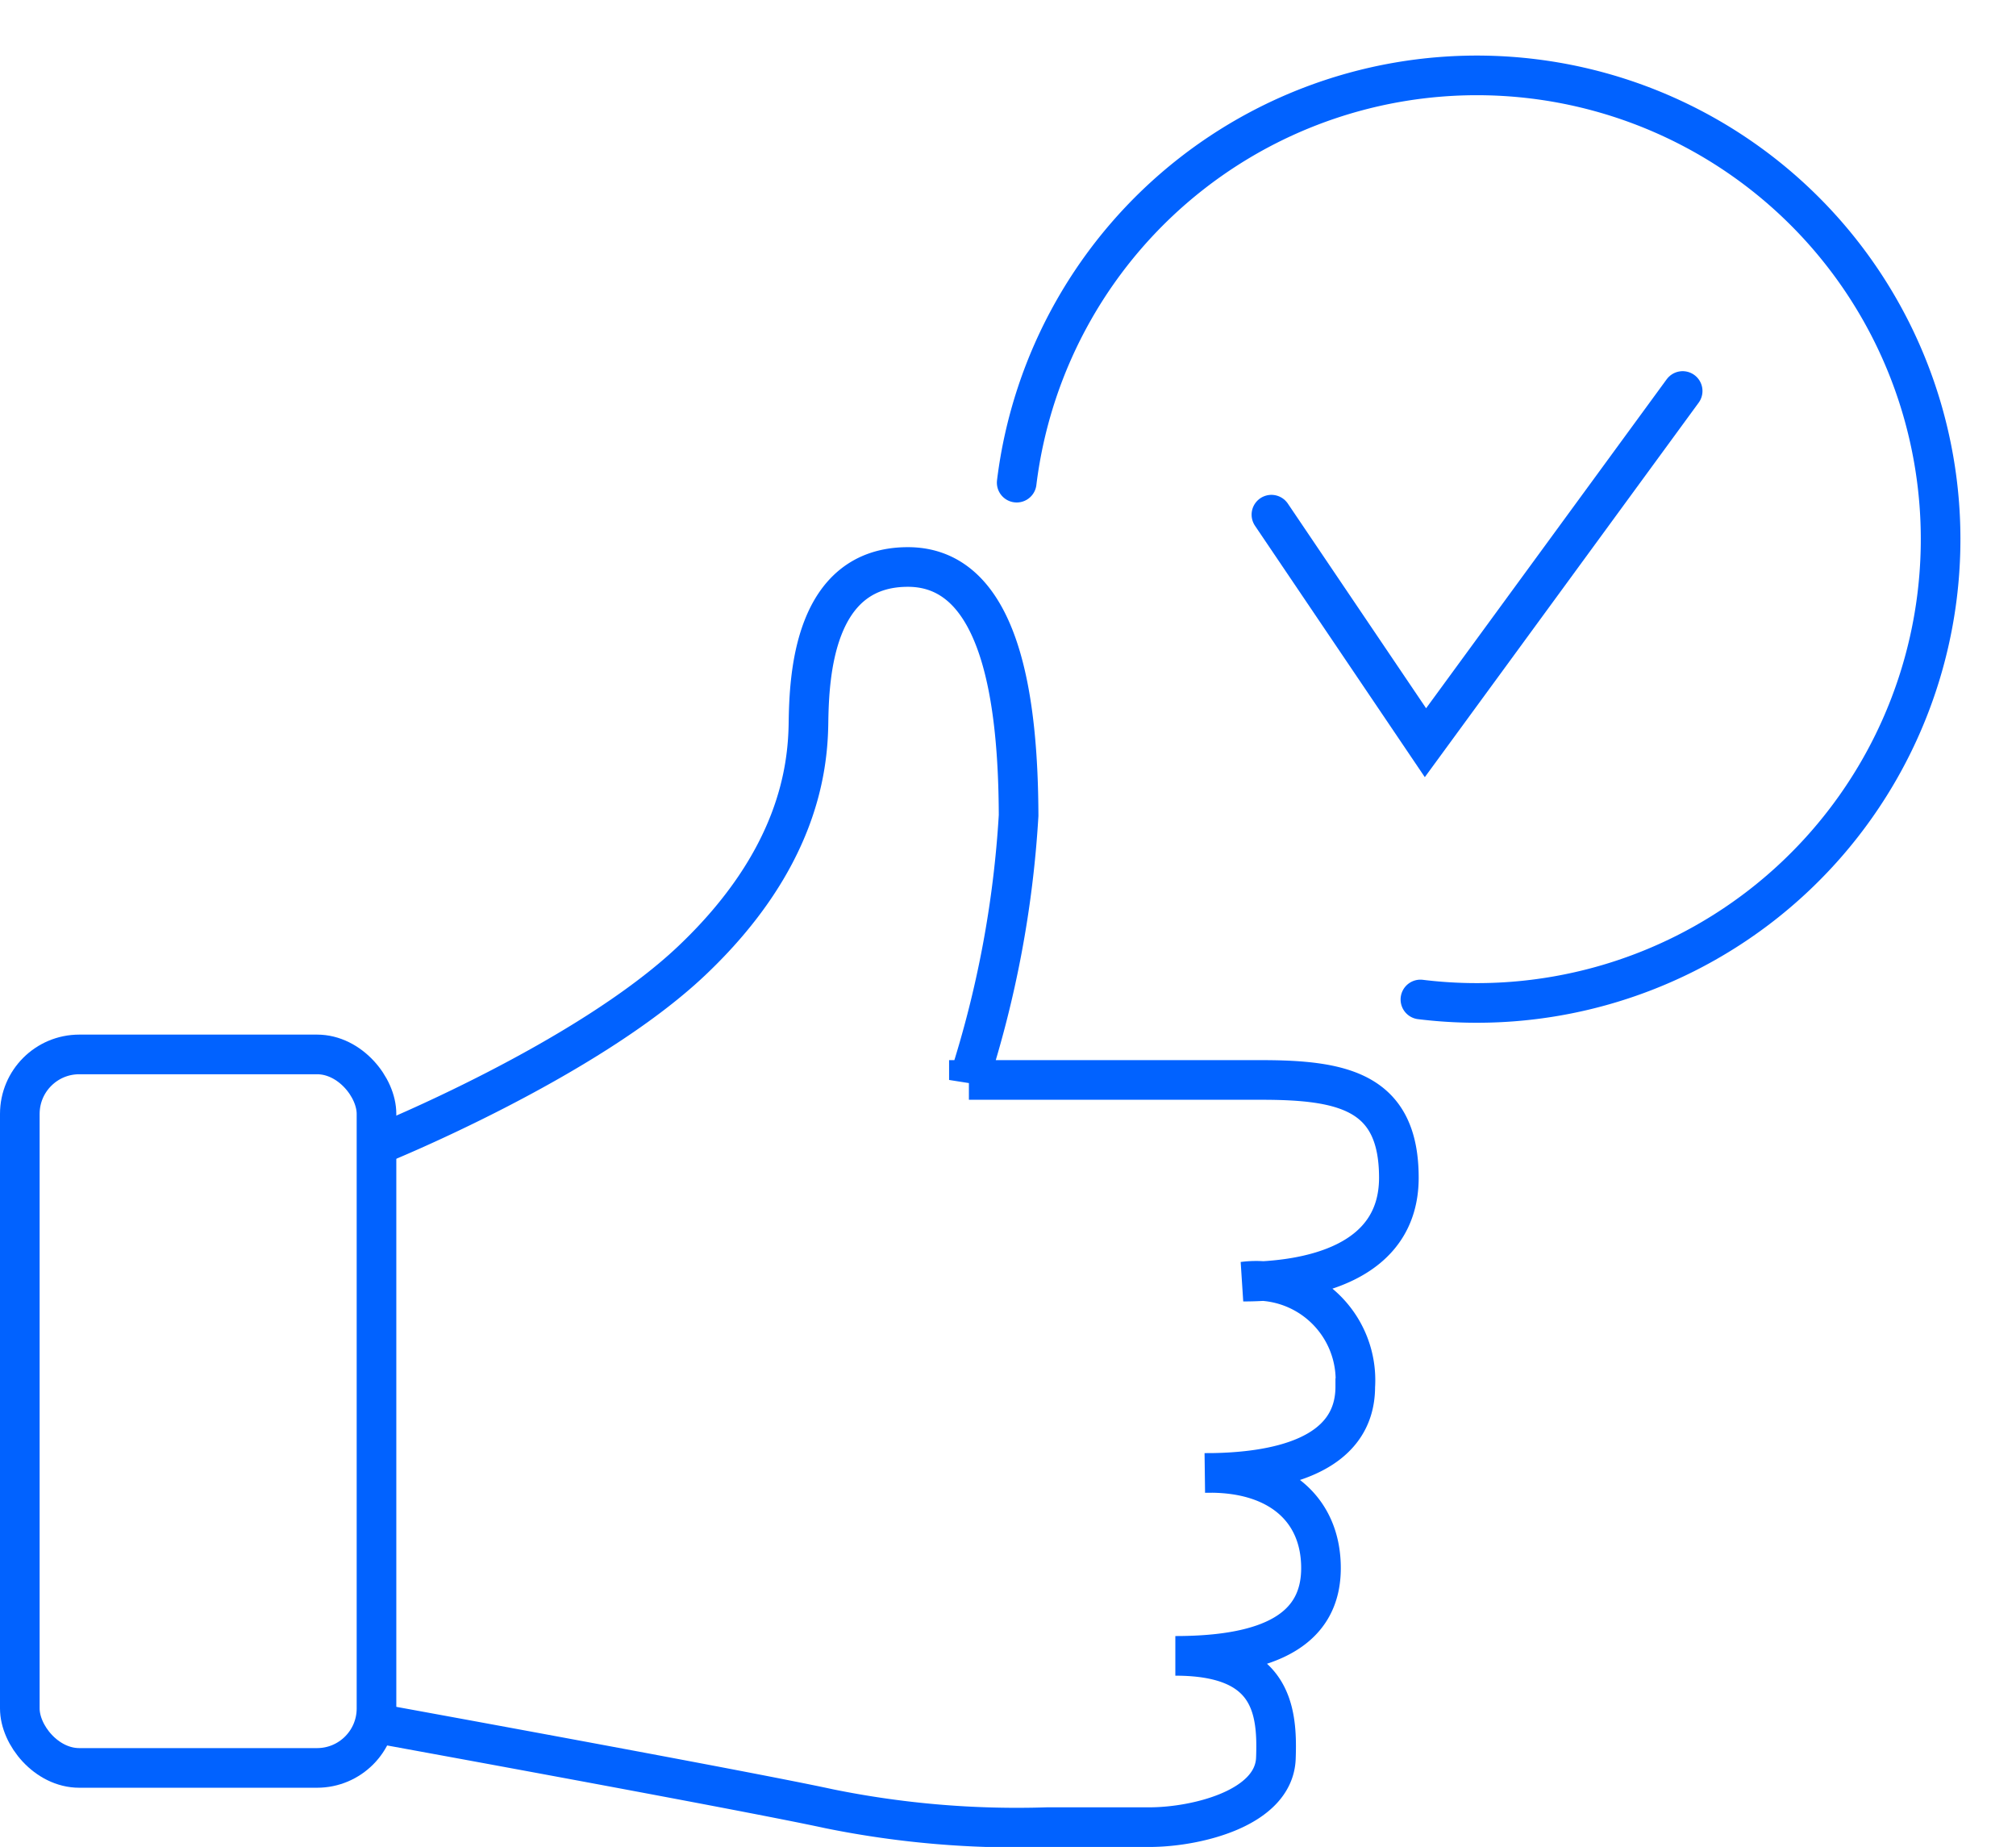
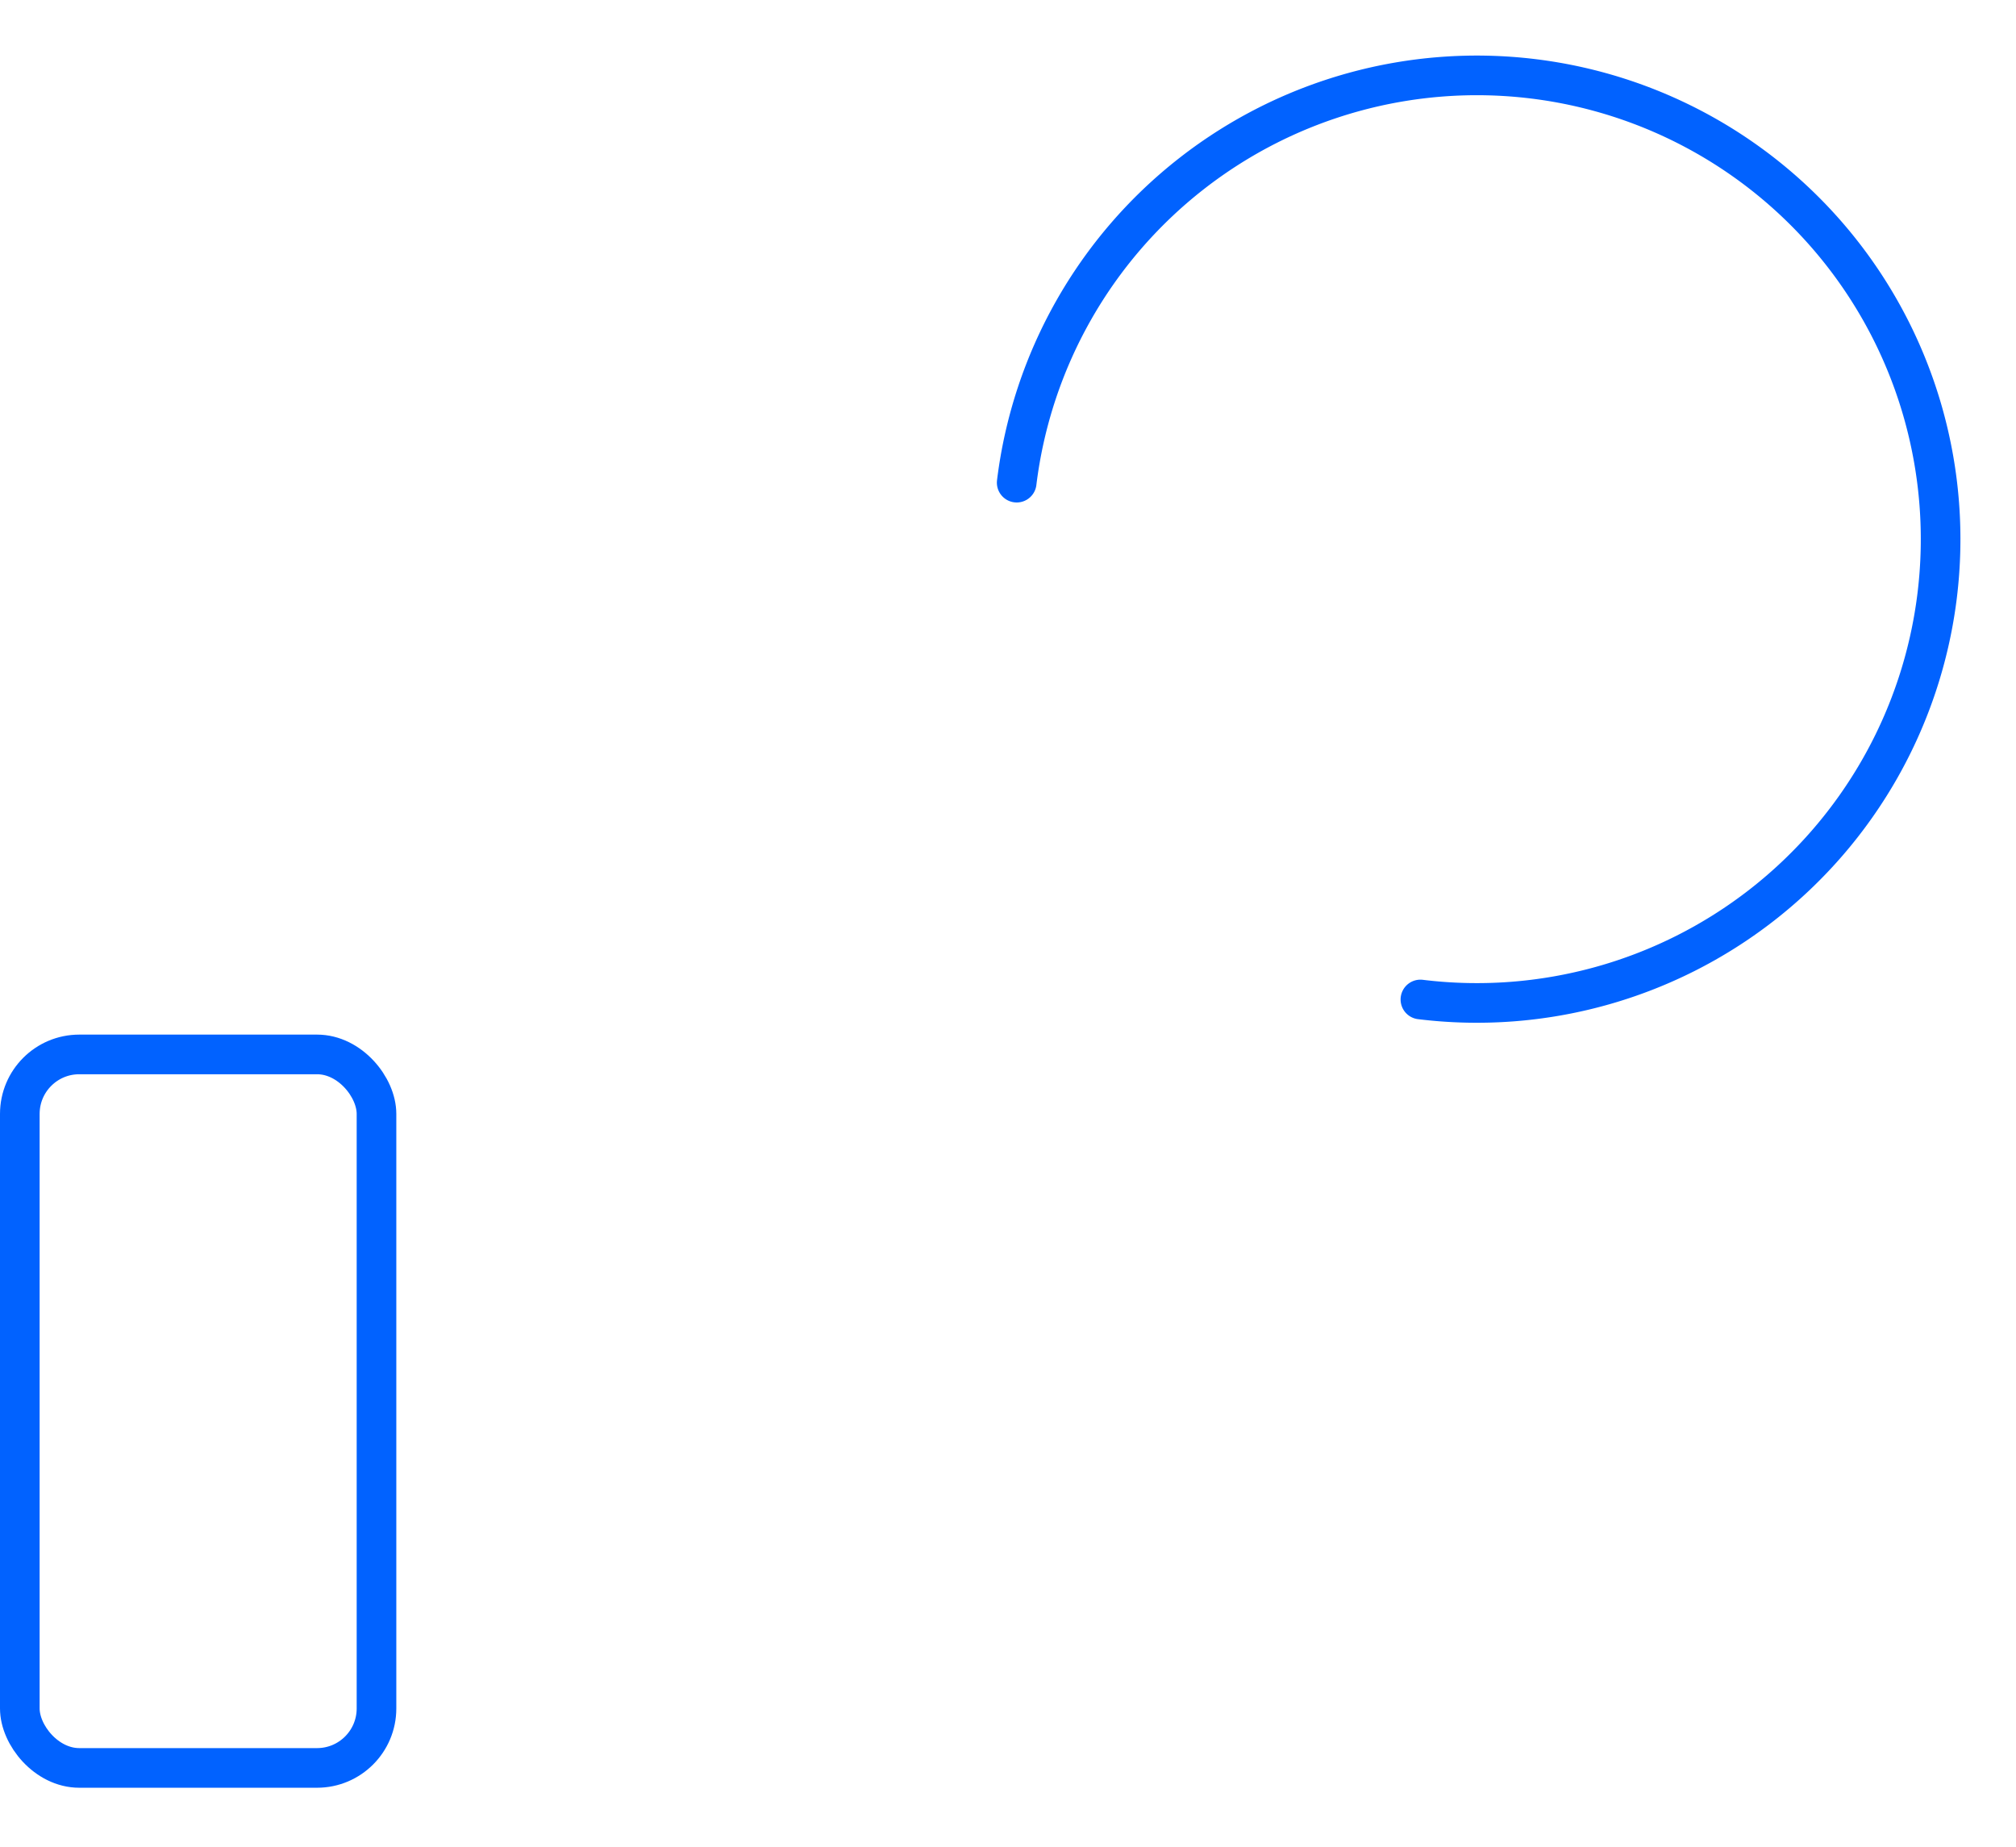
<svg xmlns="http://www.w3.org/2000/svg" width="50.869" height="46.595" viewBox="0 0 50.869 46.595">
  <g id="Groupe_3784" data-name="Groupe 3784" transform="translate(-9366 3701.101)">
    <g id="Groupe_3782" data-name="Groupe 3782" transform="translate(9366 -3686.8)">
      <g id="Rectangle_5007" data-name="Rectangle 5007" transform="translate(0 11.8)" fill="none" stroke="#0162ff" stroke-width="1">
        <rect width="10" height="19" rx="2" stroke="none" />
        <rect x="0.5" y="0.5" width="9" height="18" rx="1.5" fill="none" />
      </g>
-       <path id="Tracé_126951" data-name="Tracé 126951" d="M9577.392-3659.208s9.575,1.74,11.806,2.224a23.777,23.777,0,0,0,5.5.463h2.58c1.149,0,3.14-.462,3.188-1.737s-.129-2.584-2.537-2.584c2.411,0,3.675-.688,3.675-2.214s-1.126-2.446-2.925-2.4c1.816,0,3.79-.419,3.79-2.178a2.508,2.508,0,0,0-2.827-2.649c1.666,0,3.927-.459,3.927-2.622s-1.394-2.466-3.471-2.466h-7.378a26.857,26.857,0,0,0,1.254-6.673c-.01-2.773-.4-6.268-2.794-6.268s-2.491,2.793-2.508,3.94-.263,3.448-2.94,5.987-7.9,4.644-7.9,4.644" transform="translate(-9568.272 3688.315)" fill="none" stroke="#0162ff" stroke-width="1" />
    </g>
-     <path id="Tracé_126953" data-name="Tracé 126953" d="M9410.343-3684.326l3.887,5.753,6.49-8.873" transform="translate(-12.262 -3.791)" fill="none" stroke="#0162ff" stroke-linecap="round" stroke-width="1" />
    <path id="Tracé_126954" data-name="Tracé 126954" d="M11.7,0A11.7,11.7,0,1,1,0,11.7" transform="translate(9390.228 -3677.312) rotate(-83)" fill="none" stroke="#0162ff" stroke-linecap="round" stroke-width="1" />
  </g>
</svg>